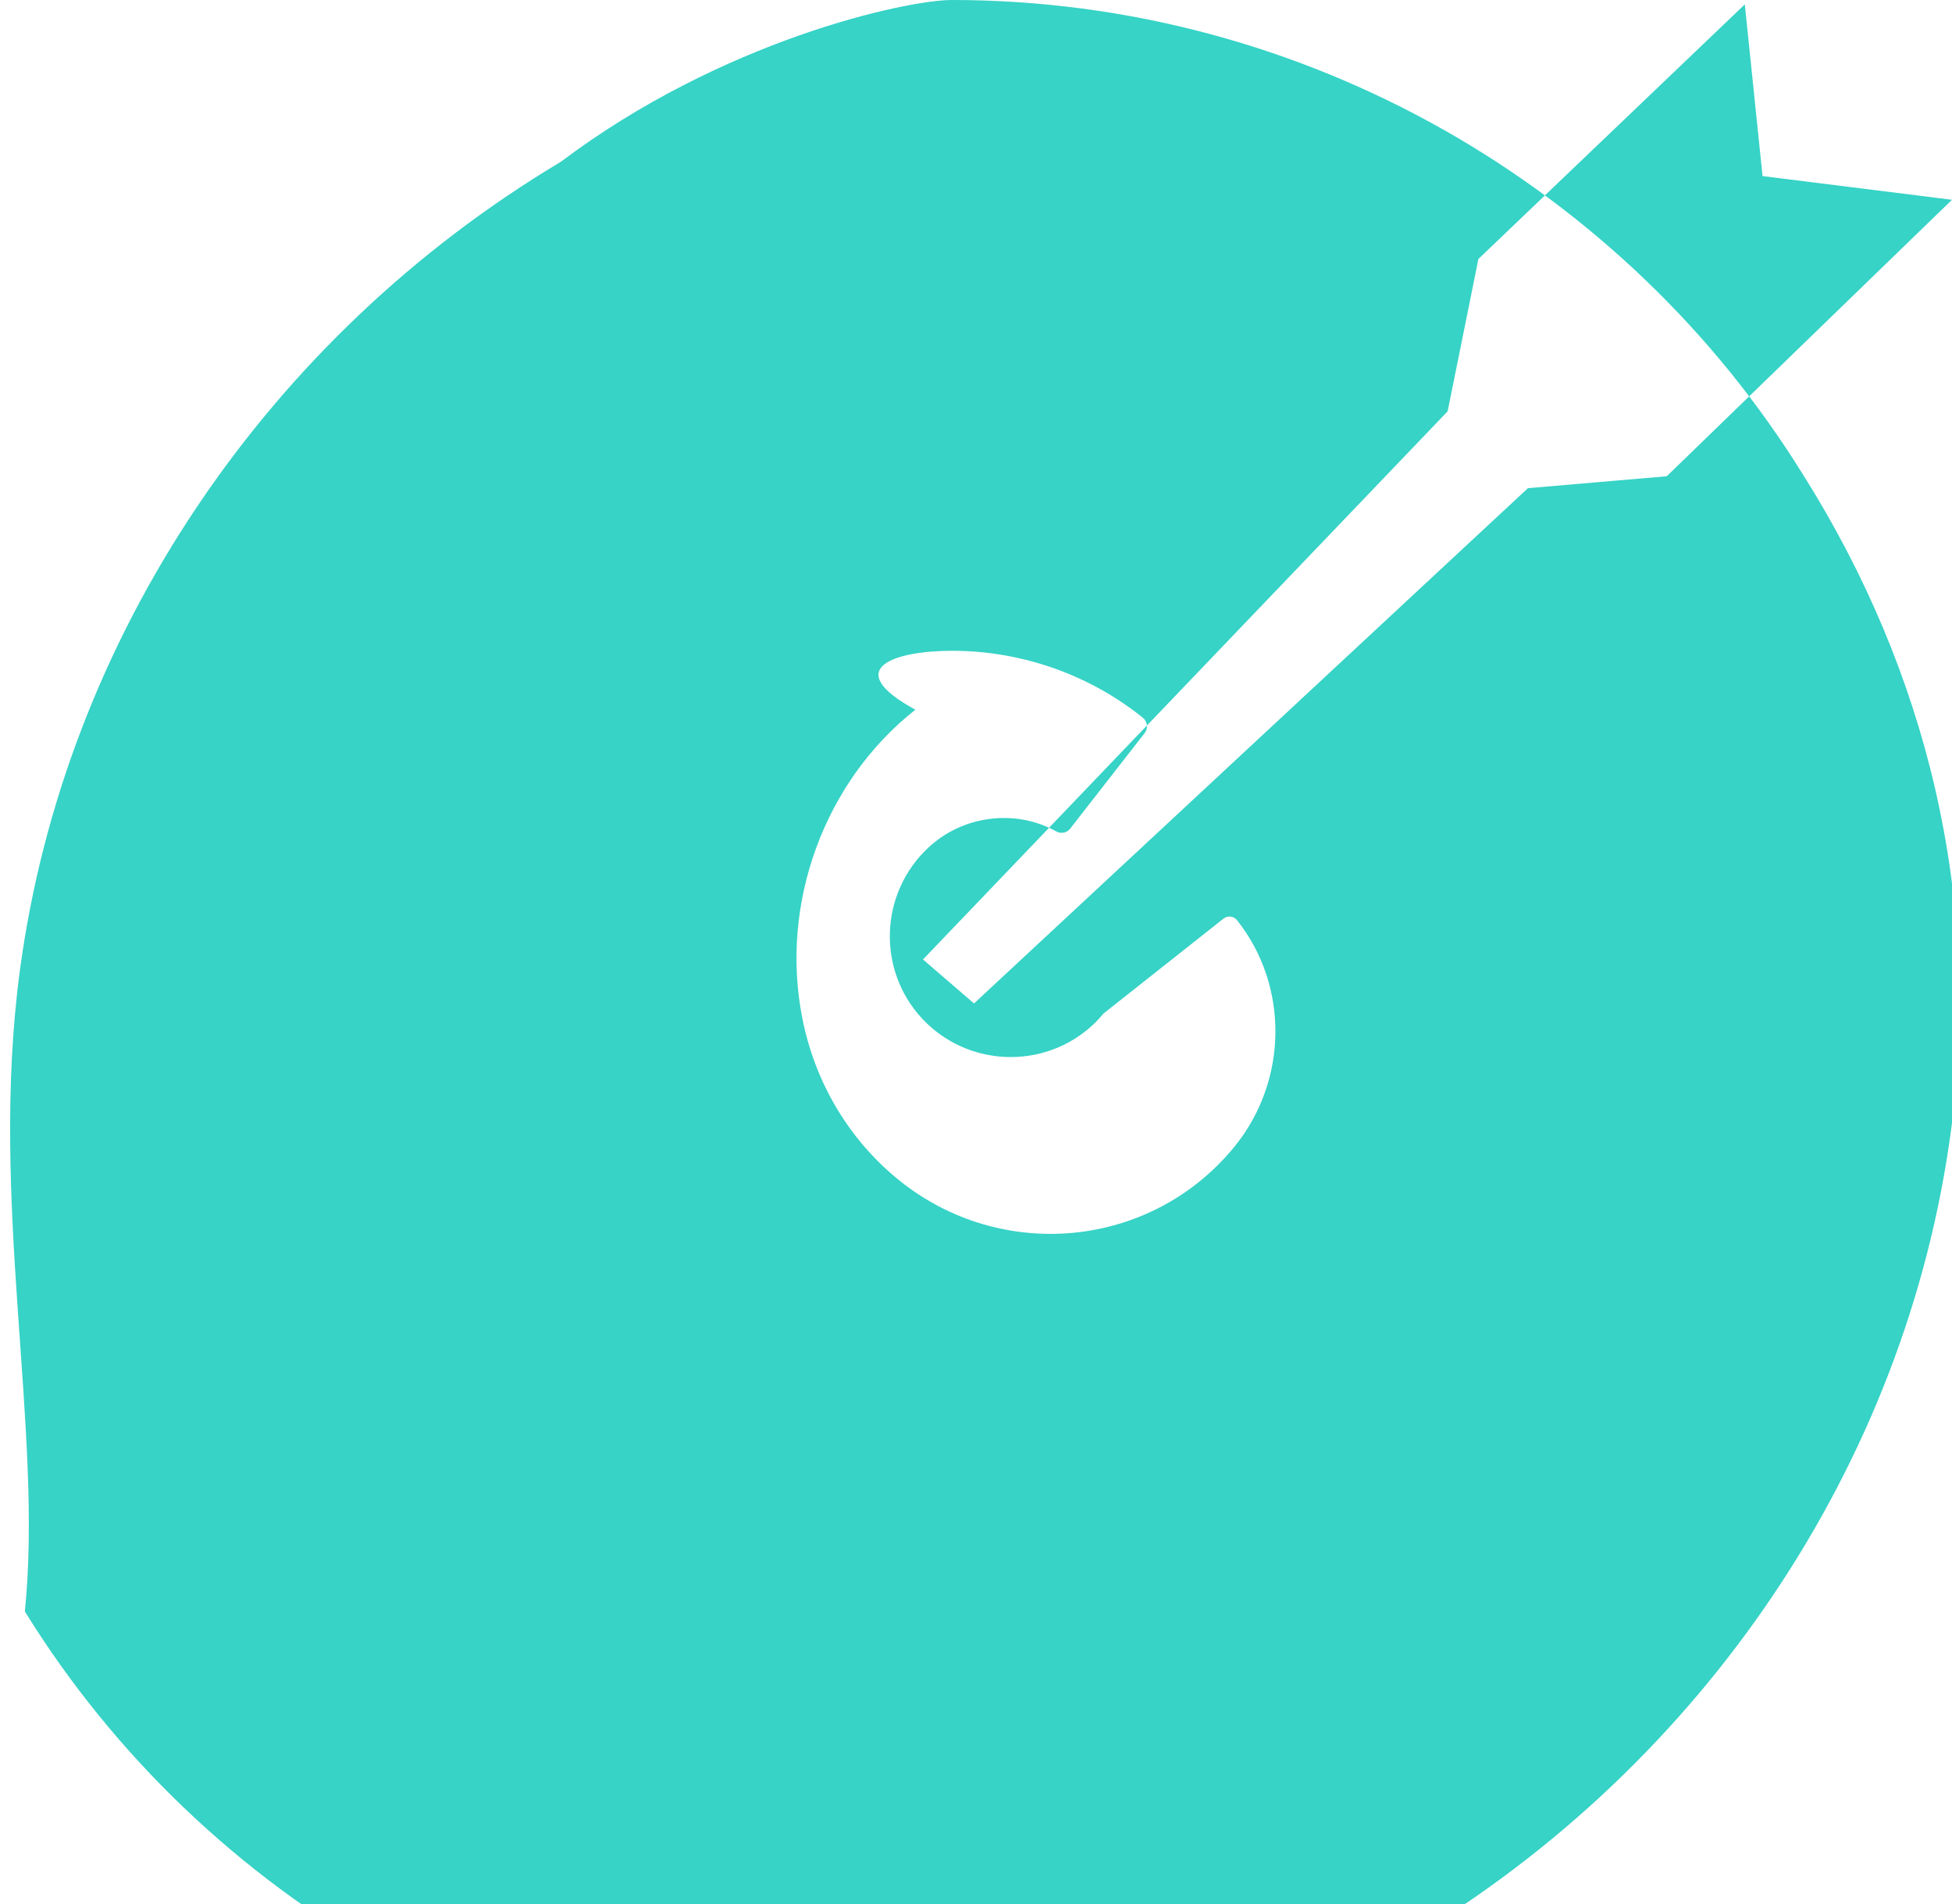
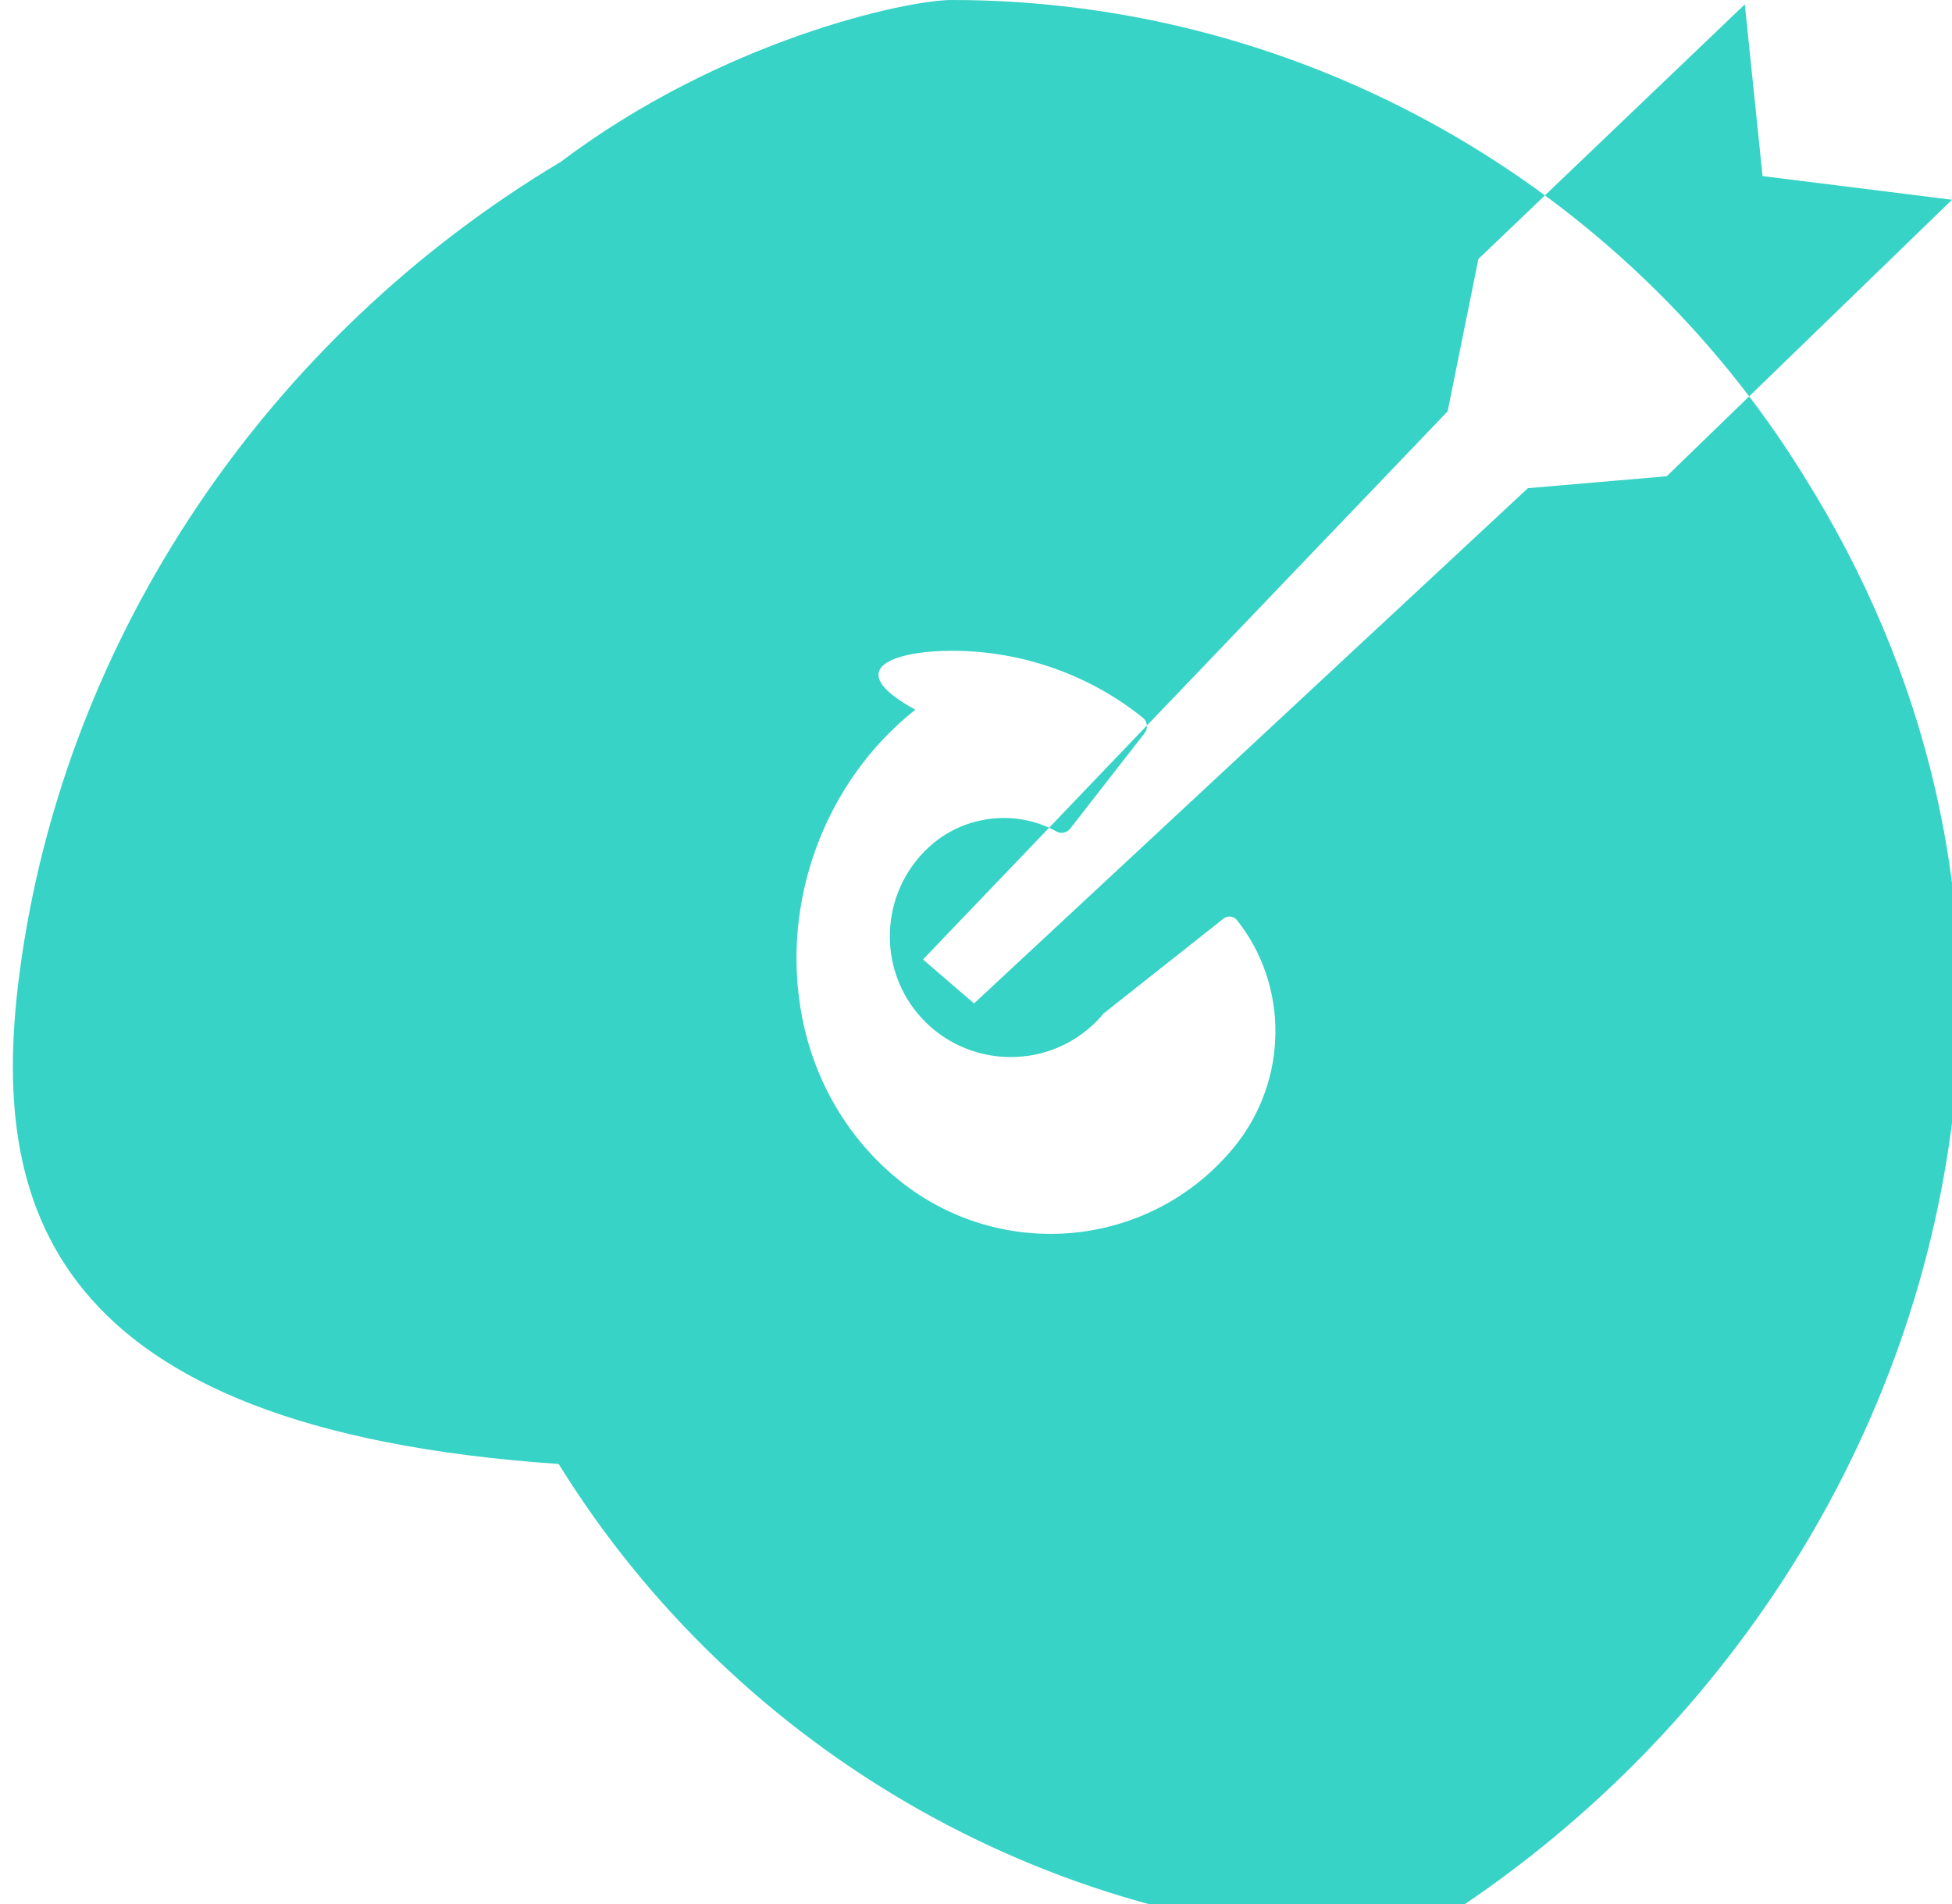
<svg xmlns="http://www.w3.org/2000/svg" viewBox="0 0 122.88 119.853" xml:space="preserve">
  <style type="text/css">
    .st0 {
      fill: #36D3C6;
      fill-rule: evenodd;
      clip-rule: evenodd;
    }
  </style>
  <g>
-     <path class="st0" d="M59.927,0c22.177,0.003,42.345,11.729,53.59,29.896c7.812,12.408,11.248,26.641,9.308,41.192       c-2.81,21.114-15.65,39.954-34.061,50.948c-10.171,6.1-21.661,9.283-33.605,9.283c-22.181,0-42.351-11.729-53.595-29.897       C2.74,89.914-0.696,75.681,1.245,61.13c2.81-21.114,15.65-39.954,34.061-50.948C45.477,2.516,57.048,0,59.927,0z M93.067,16.299       l16.77-16.024l1.117,10.807l11.926,1.491l-17.958,17.401l-8.738,0.75L61.316,63.154l-3.213-2.767l33.027-34.5L93.067,16.299z       M59.927,40.958c4.5,0.001,8.739,1.574,12.016,4.214c0.299,0.243,0.345,0.682,0.102,0.981l-4.681,6.004       c-0.205,0.263-0.574,0.335-0.864,0.173c-2.562-1.431-5.88-1.019-8.048,1.007c-3.075,2.851-3.267,7.68-0.417,10.755       c2.851,3.075,7.681,3.267,10.755,0.417c0.239-0.222,0.461-0.46,0.664-0.71l7.564-5.982c0.262-0.207,0.642-0.168,0.85,0.093       c3.25,4.081,3.246,10.033-0.123,14.217c-5.236,6.465-14.703,7.372-21.169,2.136c-3.149-2.551-5.274-6.15-6.067-10.168       c-1.437-7.236,1.388-14.911,7.113-19.428C52.845,42.059,56.361,40.958,59.927,40.958z" />
+     <path class="st0" d="M59.927,0c22.177,0.003,42.345,11.729,53.59,29.896c7.812,12.408,11.248,26.641,9.308,41.192       c-2.81,21.114-15.65,39.954-34.061,50.948c-22.181,0-42.351-11.729-53.595-29.897       C2.74,89.914-0.696,75.681,1.245,61.13c2.81-21.114,15.65-39.954,34.061-50.948C45.477,2.516,57.048,0,59.927,0z M93.067,16.299       l16.77-16.024l1.117,10.807l11.926,1.491l-17.958,17.401l-8.738,0.75L61.316,63.154l-3.213-2.767l33.027-34.5L93.067,16.299z       M59.927,40.958c4.5,0.001,8.739,1.574,12.016,4.214c0.299,0.243,0.345,0.682,0.102,0.981l-4.681,6.004       c-0.205,0.263-0.574,0.335-0.864,0.173c-2.562-1.431-5.88-1.019-8.048,1.007c-3.075,2.851-3.267,7.68-0.417,10.755       c2.851,3.075,7.681,3.267,10.755,0.417c0.239-0.222,0.461-0.46,0.664-0.71l7.564-5.982c0.262-0.207,0.642-0.168,0.85,0.093       c3.25,4.081,3.246,10.033-0.123,14.217c-5.236,6.465-14.703,7.372-21.169,2.136c-3.149-2.551-5.274-6.15-6.067-10.168       c-1.437-7.236,1.388-14.911,7.113-19.428C52.845,42.059,56.361,40.958,59.927,40.958z" />
  </g>
</svg>